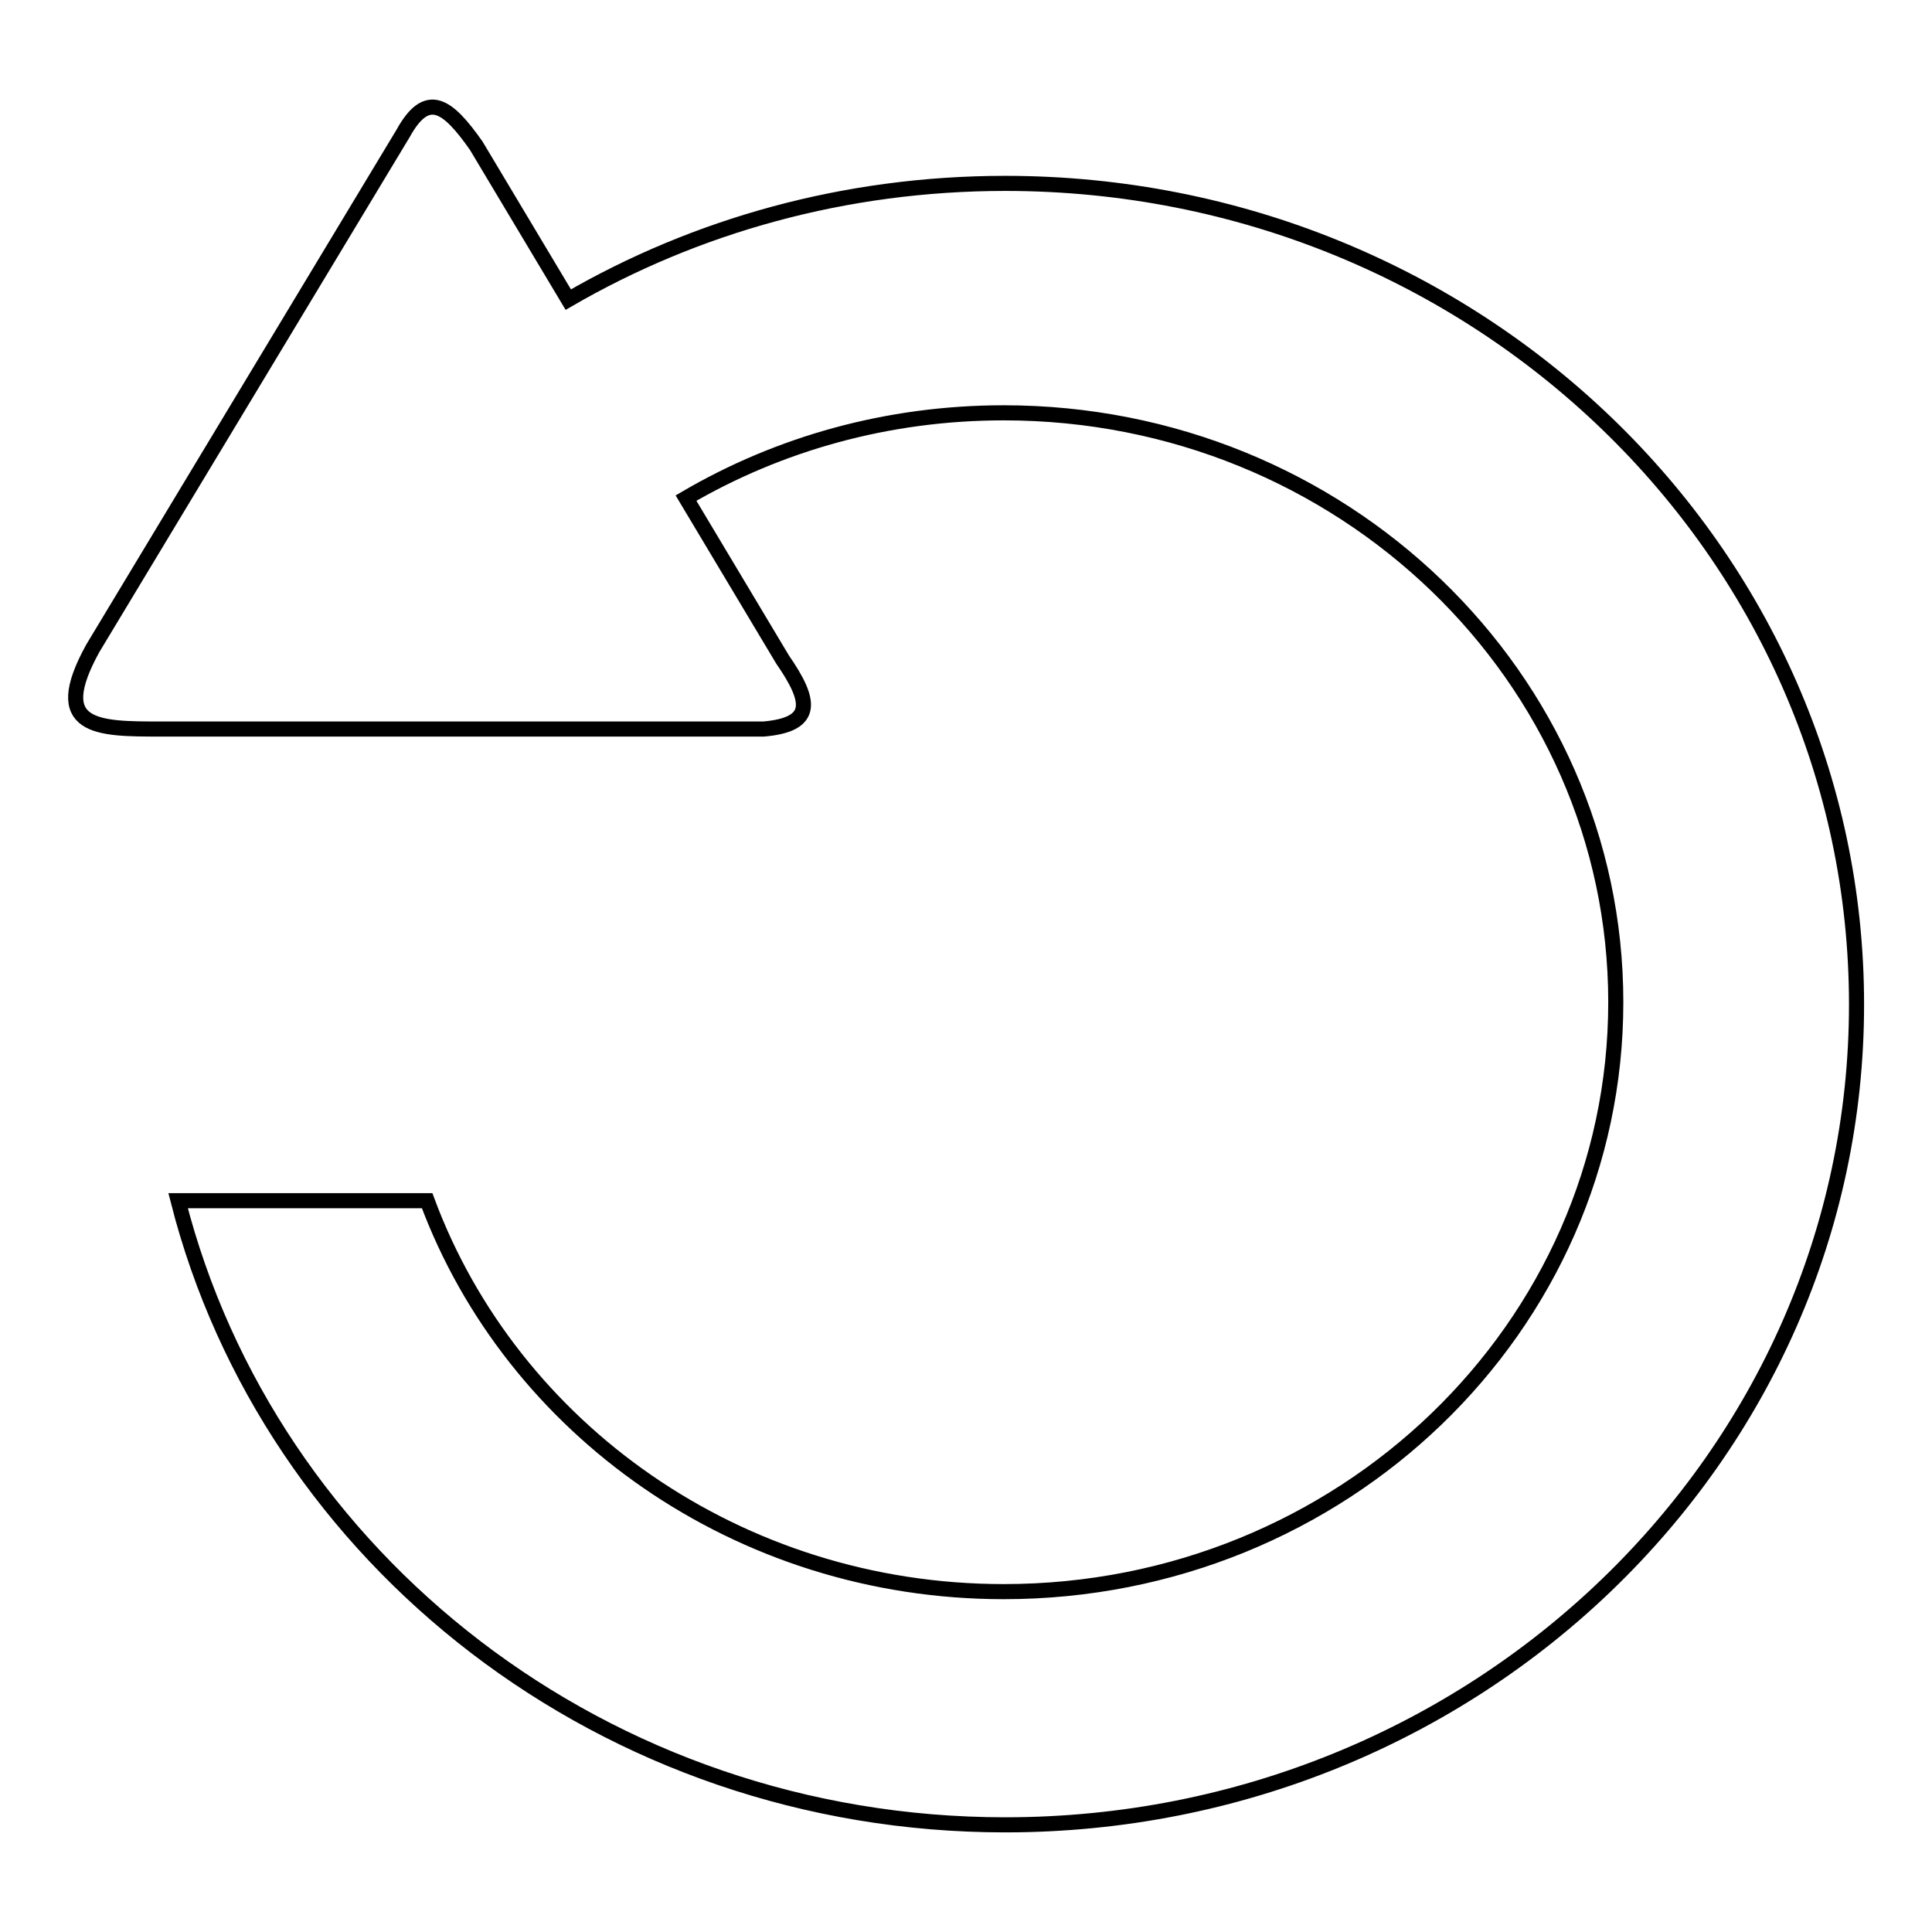
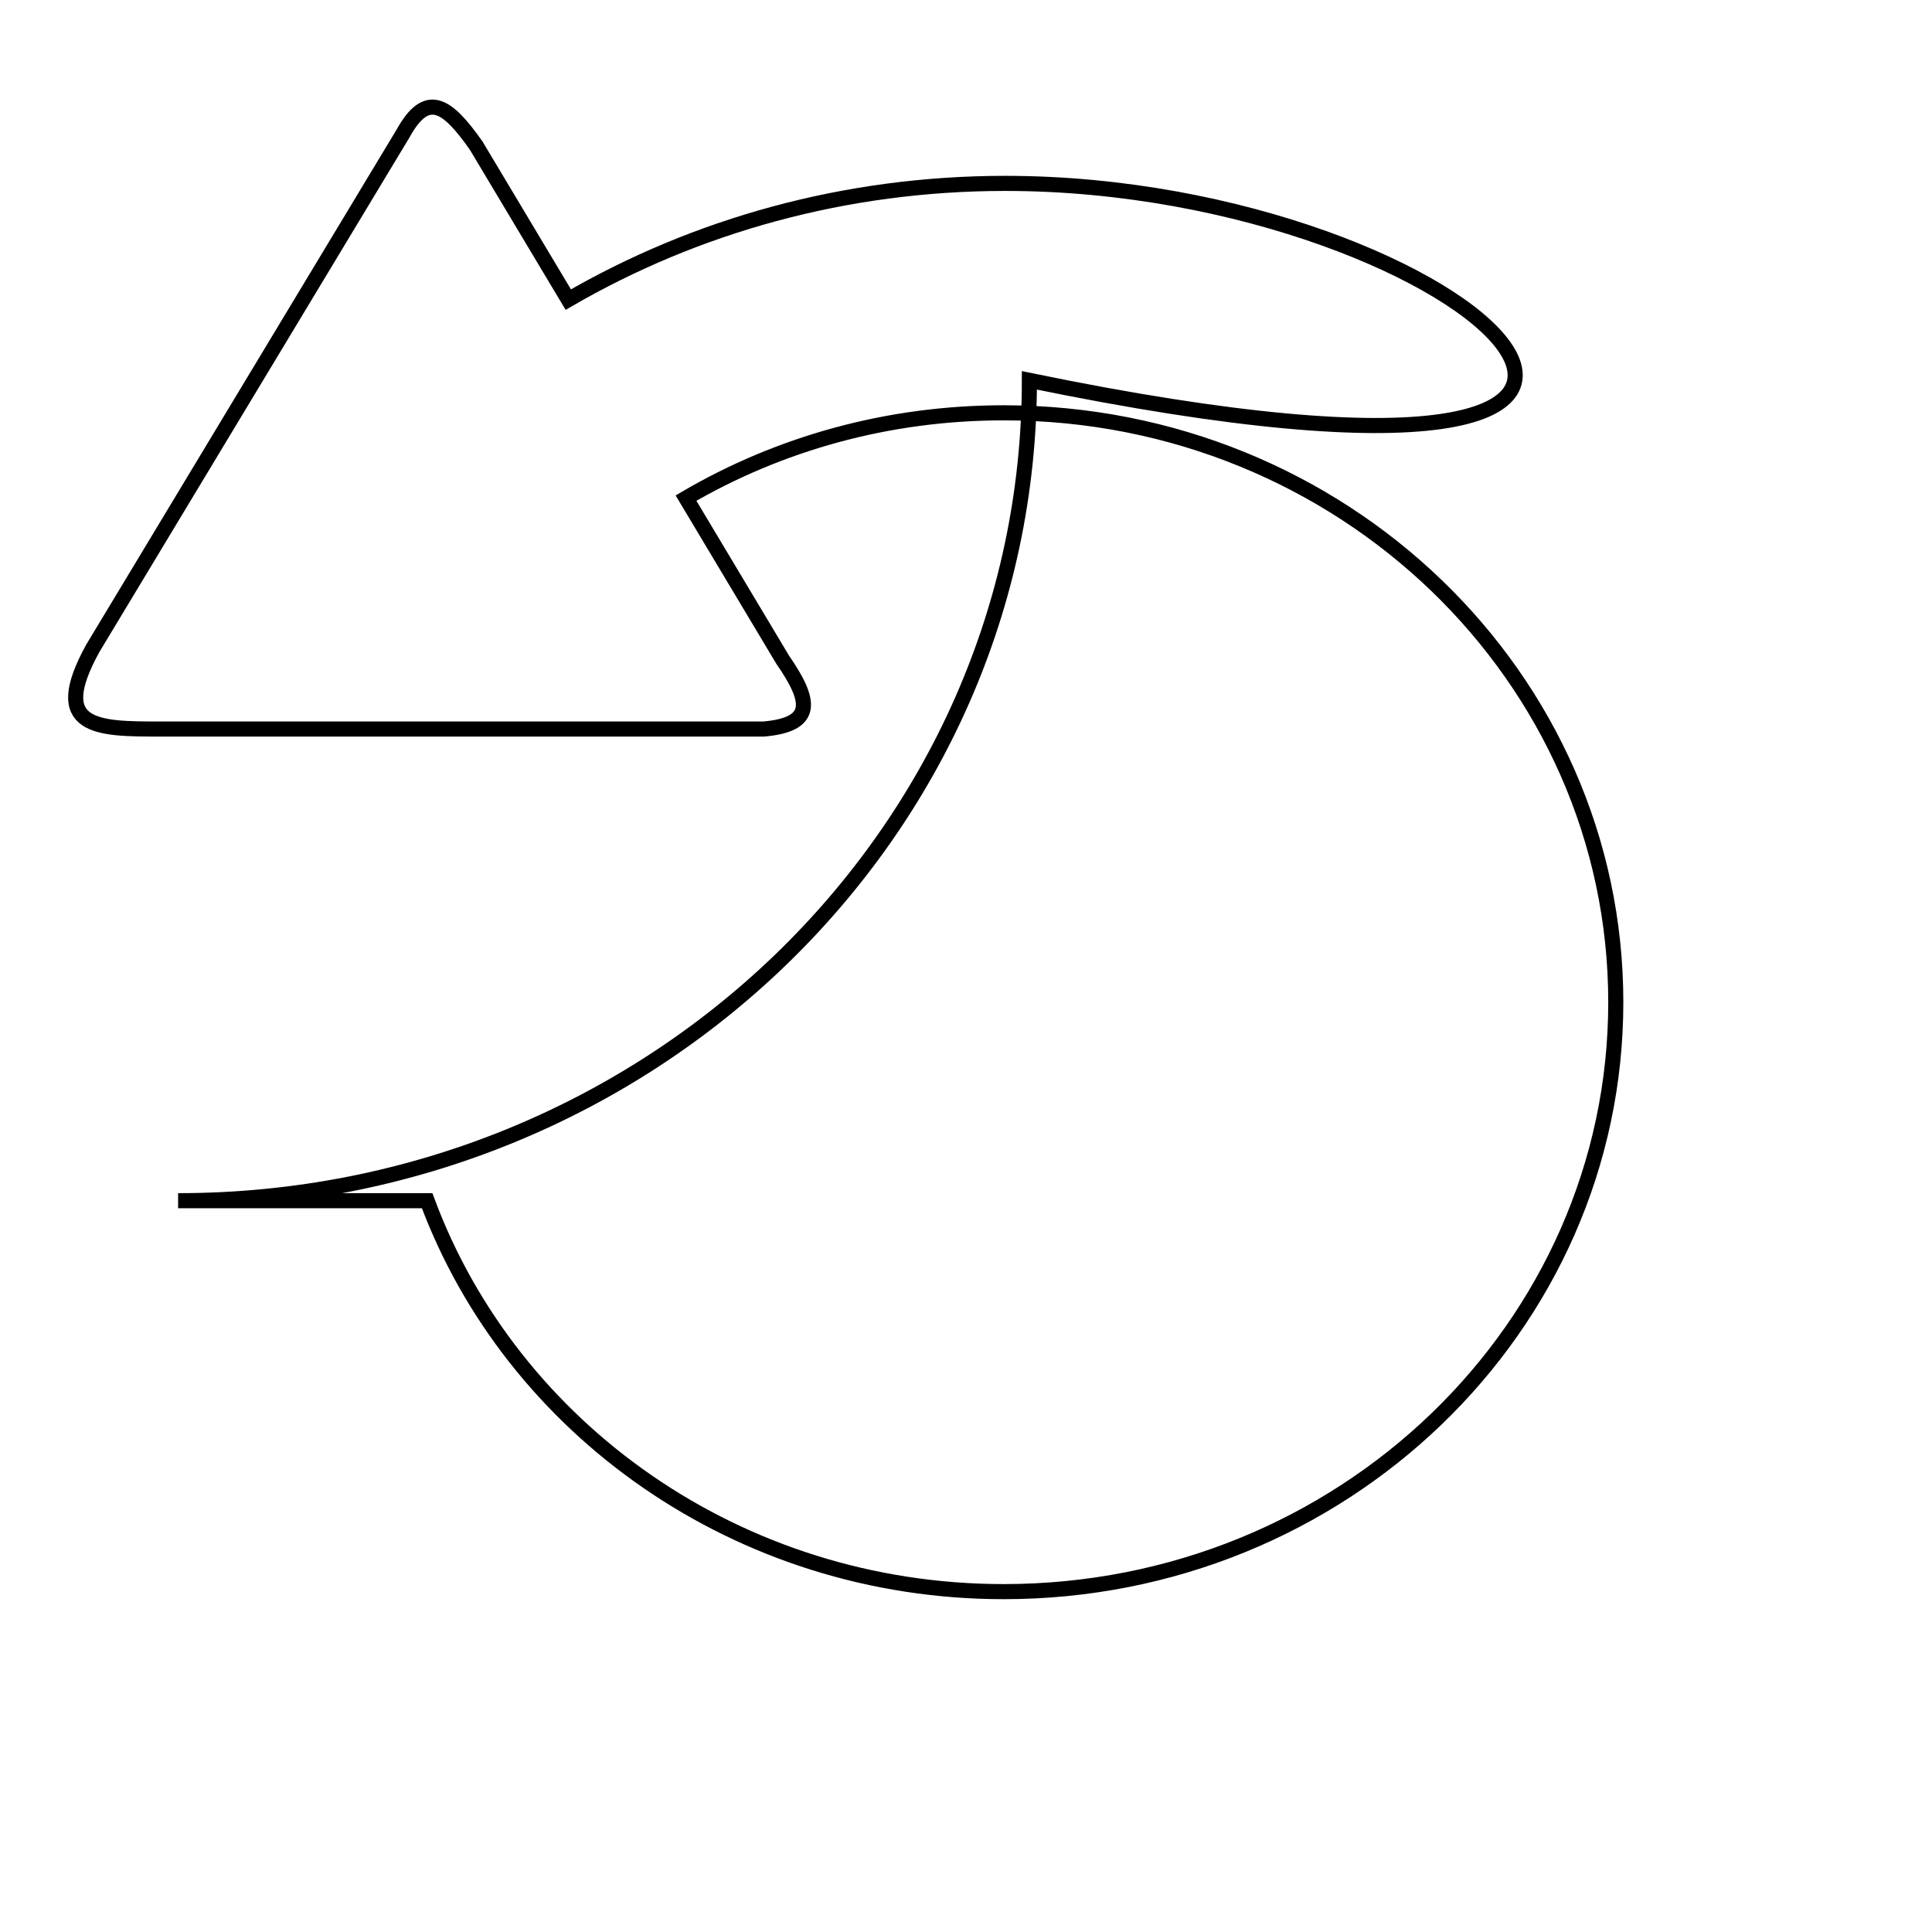
<svg xmlns="http://www.w3.org/2000/svg" version="1.1" x="0px" y="0px" viewBox="0 0 256 256" enable-background="new 0 0 256 256" xml:space="preserve">
  <g>
-     <path stroke-width="2" fill-opacity="0" stroke="#000000" d="M21.3,96.6l79.9,0c6.8-0.6,6.3-3.7,2.5-9.2L90.9,66c12.3-7.2,26.7-11.3,42.1-11.3c44.8,0,81.1,35,81.1,78.1 c0,43.1-36.3,78.1-81.1,78.1c-35.2,0-65.2-21.6-76.4-51.8H23.6c12.1,47.5,56.6,82.7,109.6,82.7c62.3,0,112.8-48.7,112.8-108.7 C246,73,195.5,24.3,133.2,24.3c-21.2,0-41,5.6-57.9,15.4L63.1,19.3c-3.8-5.4-6.5-7.4-9.7-1.6L12.3,85.9 C6.4,96.6,12.9,96.6,21.3,96.6z" />
+     <path stroke-width="2" fill-opacity="0" stroke="#000000" d="M21.3,96.6l79.9,0c6.8-0.6,6.3-3.7,2.5-9.2L90.9,66c12.3-7.2,26.7-11.3,42.1-11.3c44.8,0,81.1,35,81.1,78.1 c0,43.1-36.3,78.1-81.1,78.1c-35.2,0-65.2-21.6-76.4-51.8H23.6c62.3,0,112.8-48.7,112.8-108.7 C246,73,195.5,24.3,133.2,24.3c-21.2,0-41,5.6-57.9,15.4L63.1,19.3c-3.8-5.4-6.5-7.4-9.7-1.6L12.3,85.9 C6.4,96.6,12.9,96.6,21.3,96.6z" />
  </g>
</svg>